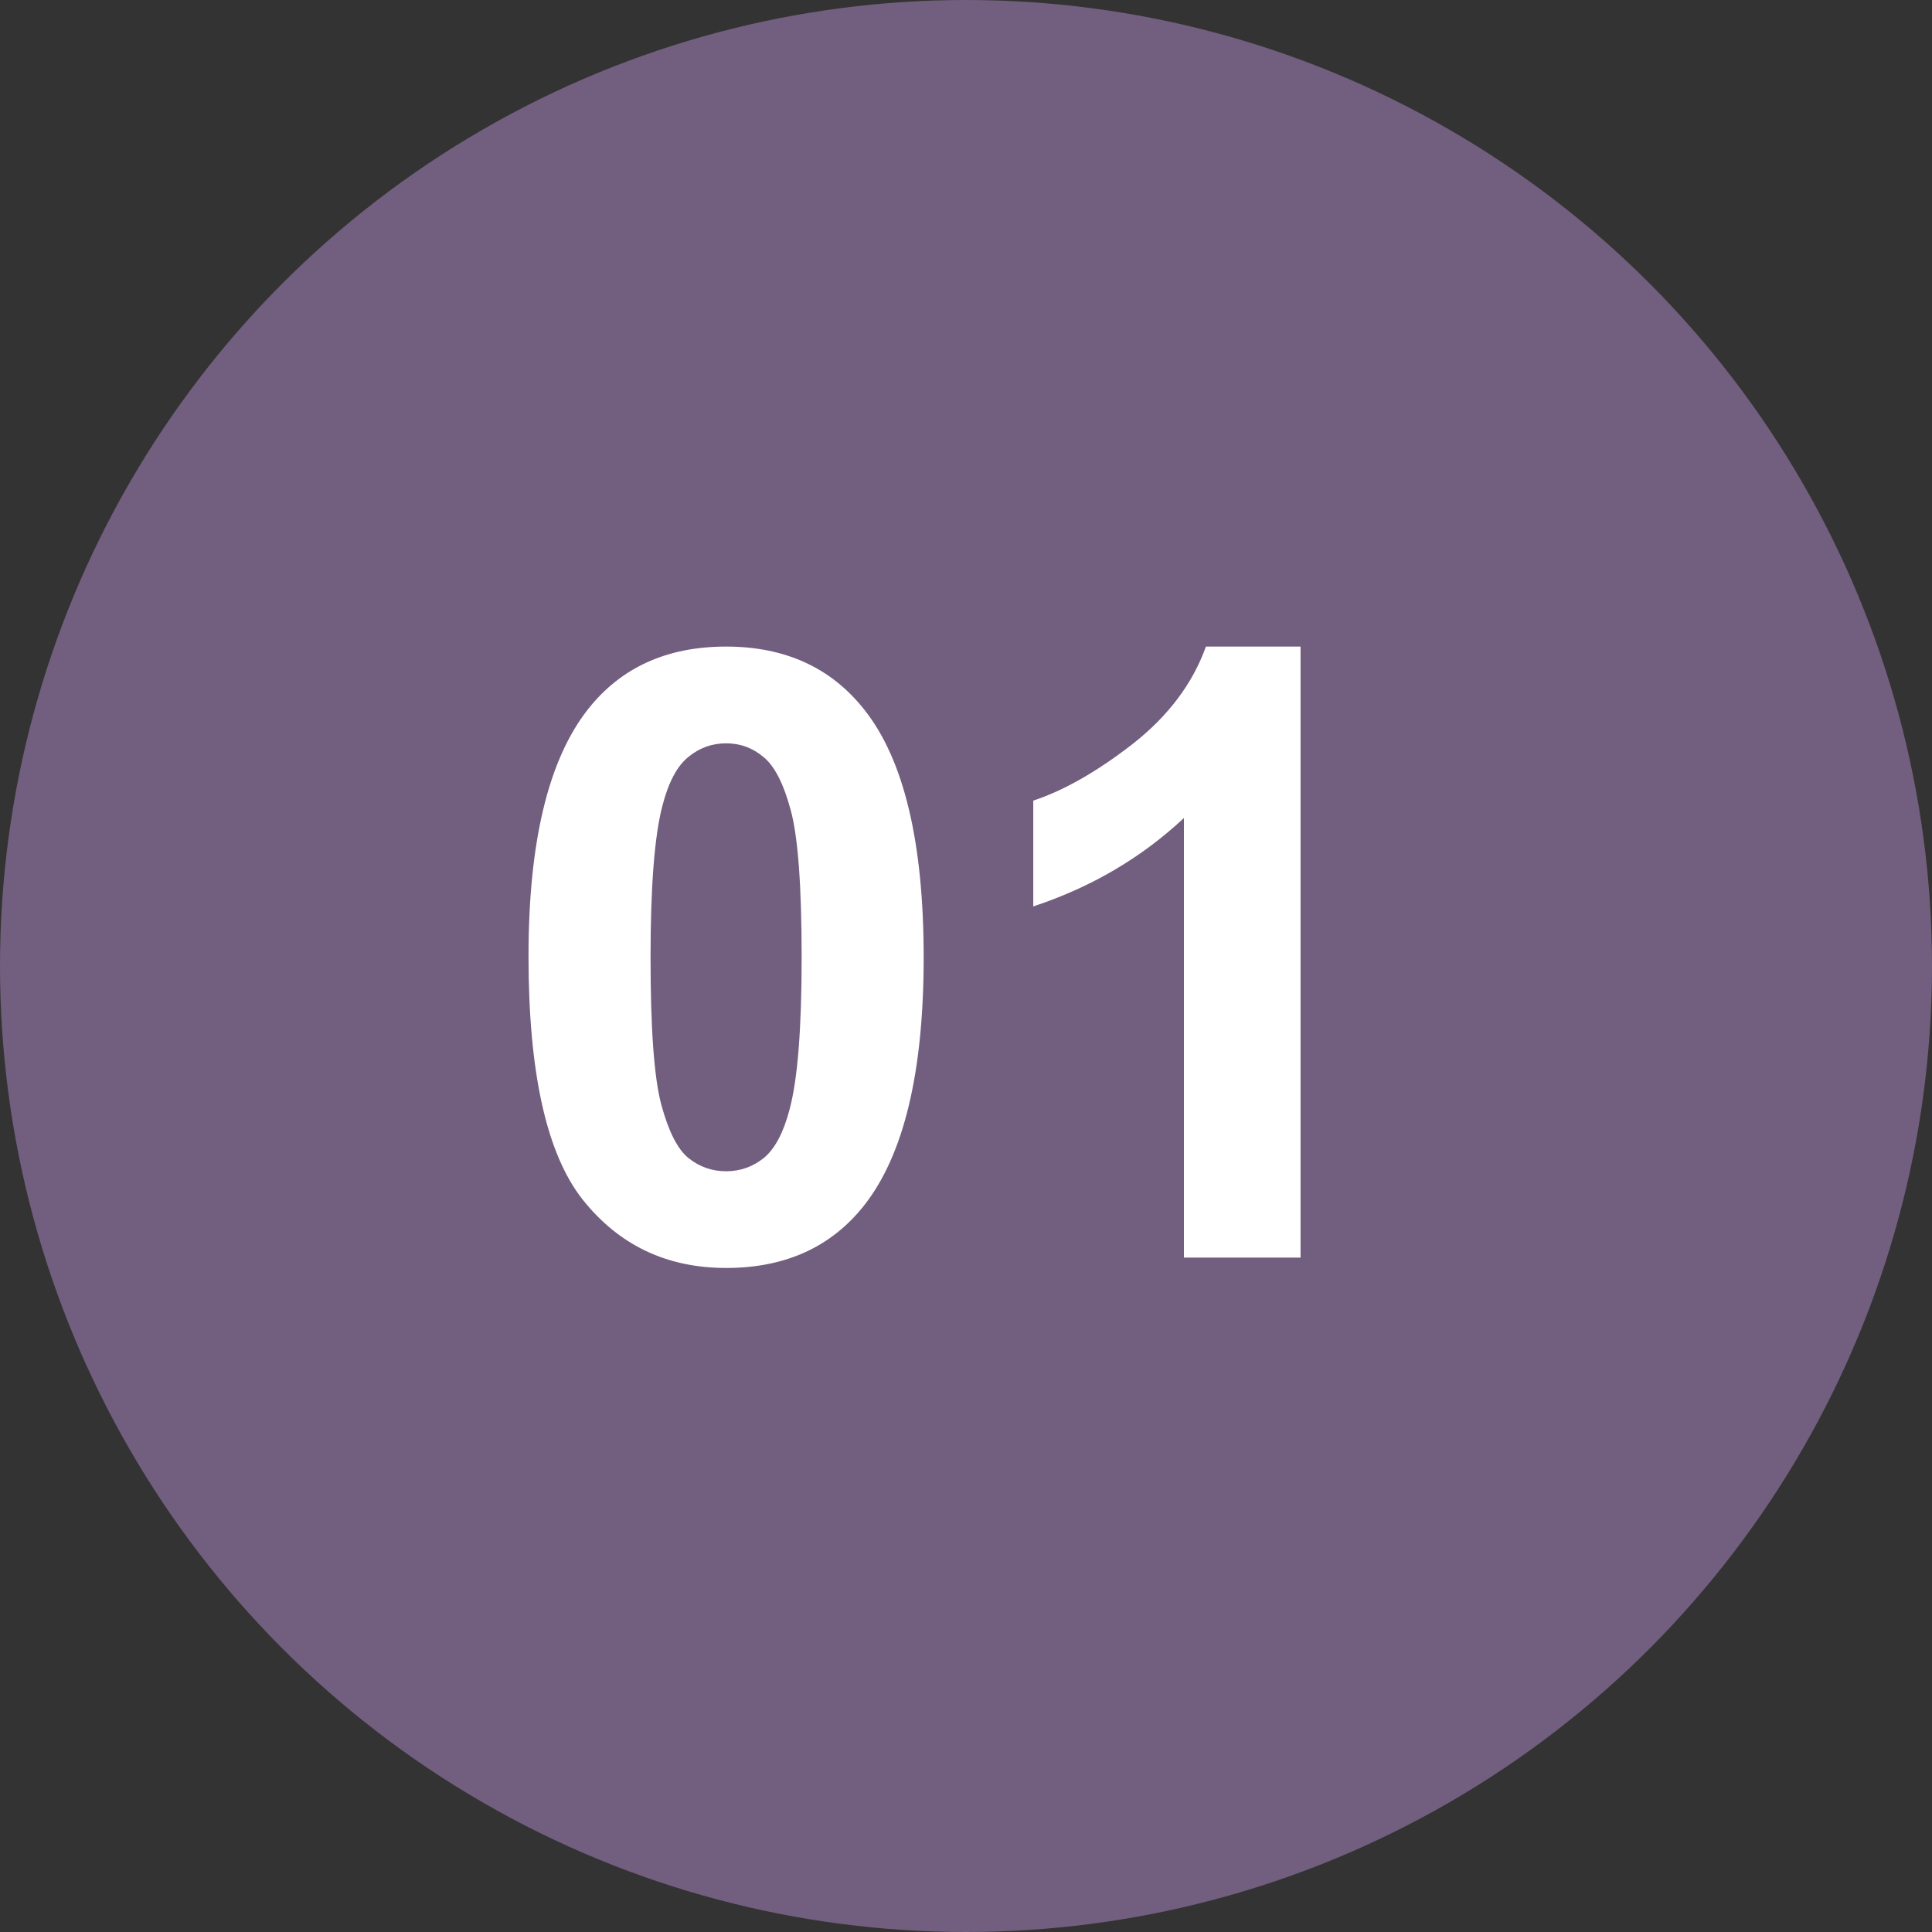
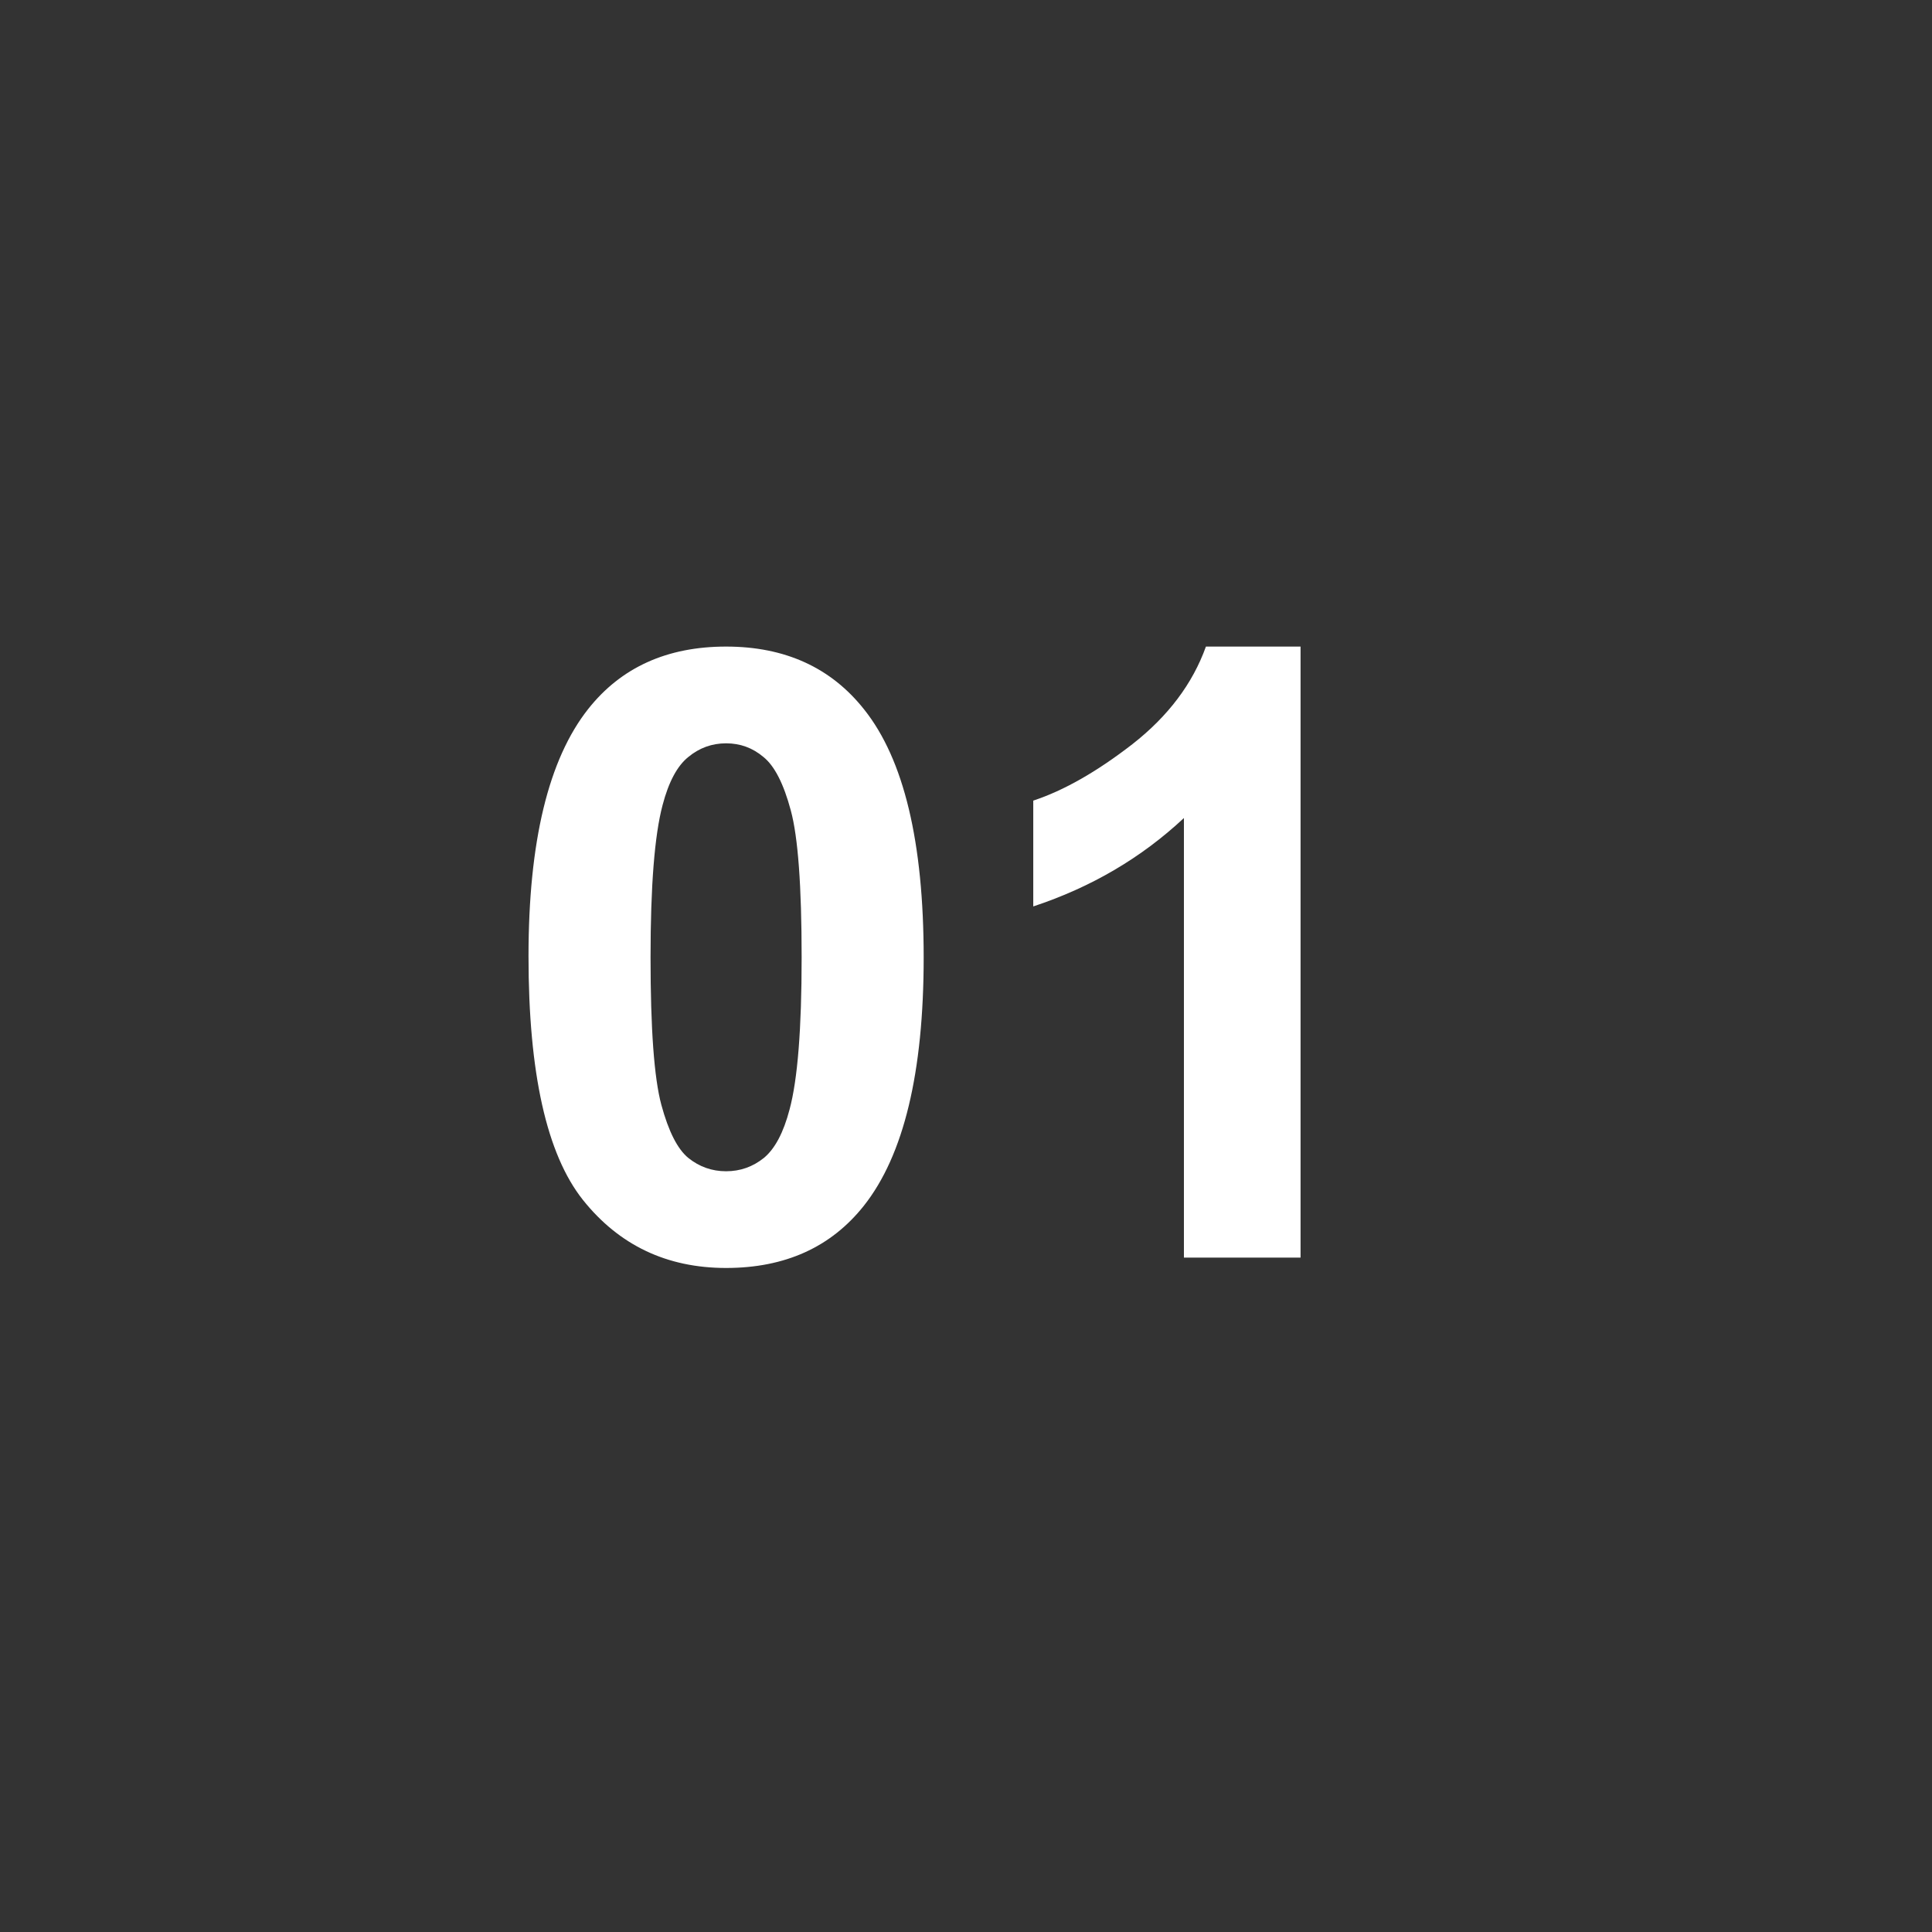
<svg xmlns="http://www.w3.org/2000/svg" width="54" height="54" viewBox="0 0 54 54" fill="none">
  <rect x="0" y="0" width="54" height="54" fill="#333333" stroke="none" />
-   <circle cx="27" cy="27" r="27" fill="#725E7F" />
  <path d="M20.294 18.072C21.942 18.072 23.23 18.66 24.158 19.836C25.264 21.228 25.817 23.537 25.817 26.762C25.817 29.98 25.26 32.292 24.146 33.7C23.226 34.86 21.942 35.44 20.294 35.44C18.639 35.44 17.305 34.806 16.292 33.537C15.279 32.261 14.772 29.991 14.772 26.727C14.772 23.525 15.329 21.22 16.443 19.813C17.363 18.652 18.647 18.072 20.294 18.072ZM20.294 20.776C19.9 20.776 19.548 20.903 19.239 21.158C18.929 21.406 18.689 21.855 18.519 22.504C18.295 23.347 18.183 24.767 18.183 26.762C18.183 28.757 18.283 30.13 18.485 30.881C18.686 31.623 18.937 32.118 19.239 32.365C19.548 32.613 19.9 32.737 20.294 32.737C20.689 32.737 21.041 32.613 21.35 32.365C21.659 32.11 21.899 31.658 22.069 31.008C22.294 30.173 22.406 28.757 22.406 26.762C22.406 24.767 22.305 23.398 22.104 22.655C21.903 21.905 21.648 21.406 21.338 21.158C21.037 20.903 20.689 20.776 20.294 20.776ZM36.351 35.15H33.091V22.864C31.9 23.978 30.496 24.801 28.88 25.335V22.377C29.73 22.098 30.654 21.572 31.652 20.799C32.65 20.018 33.334 19.109 33.706 18.072H36.351V35.15Z" fill="white" />
</svg>